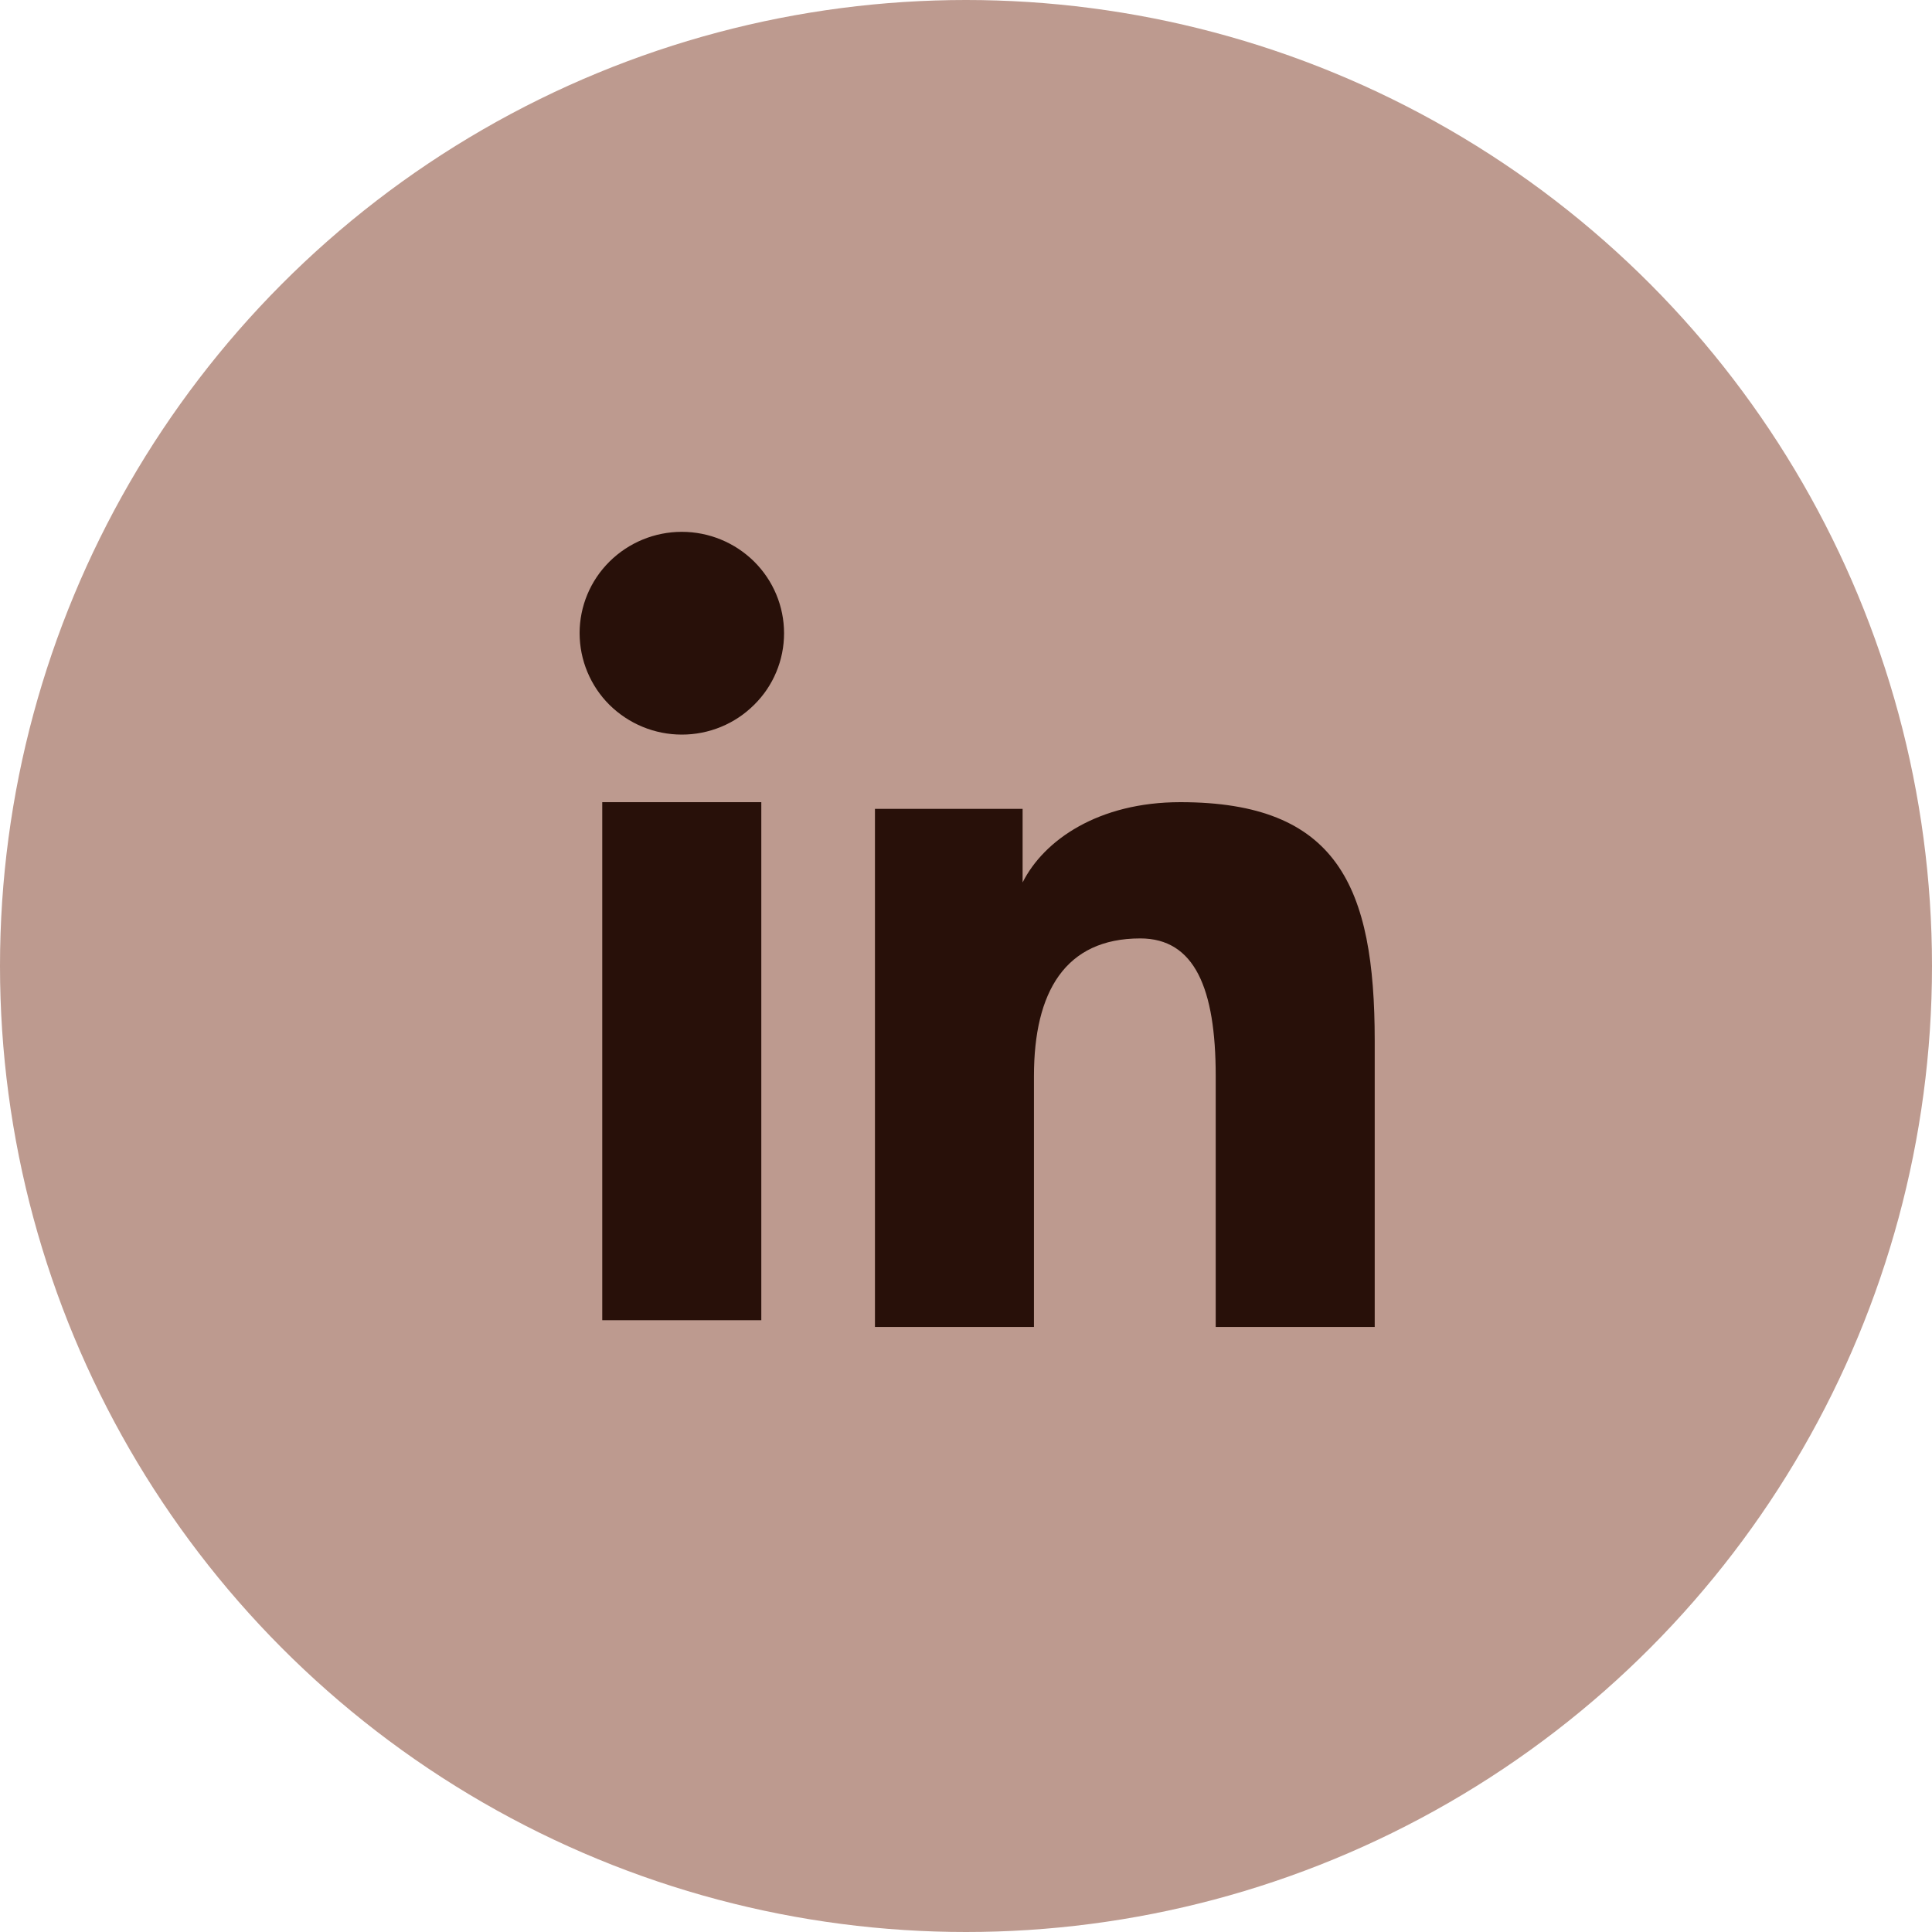
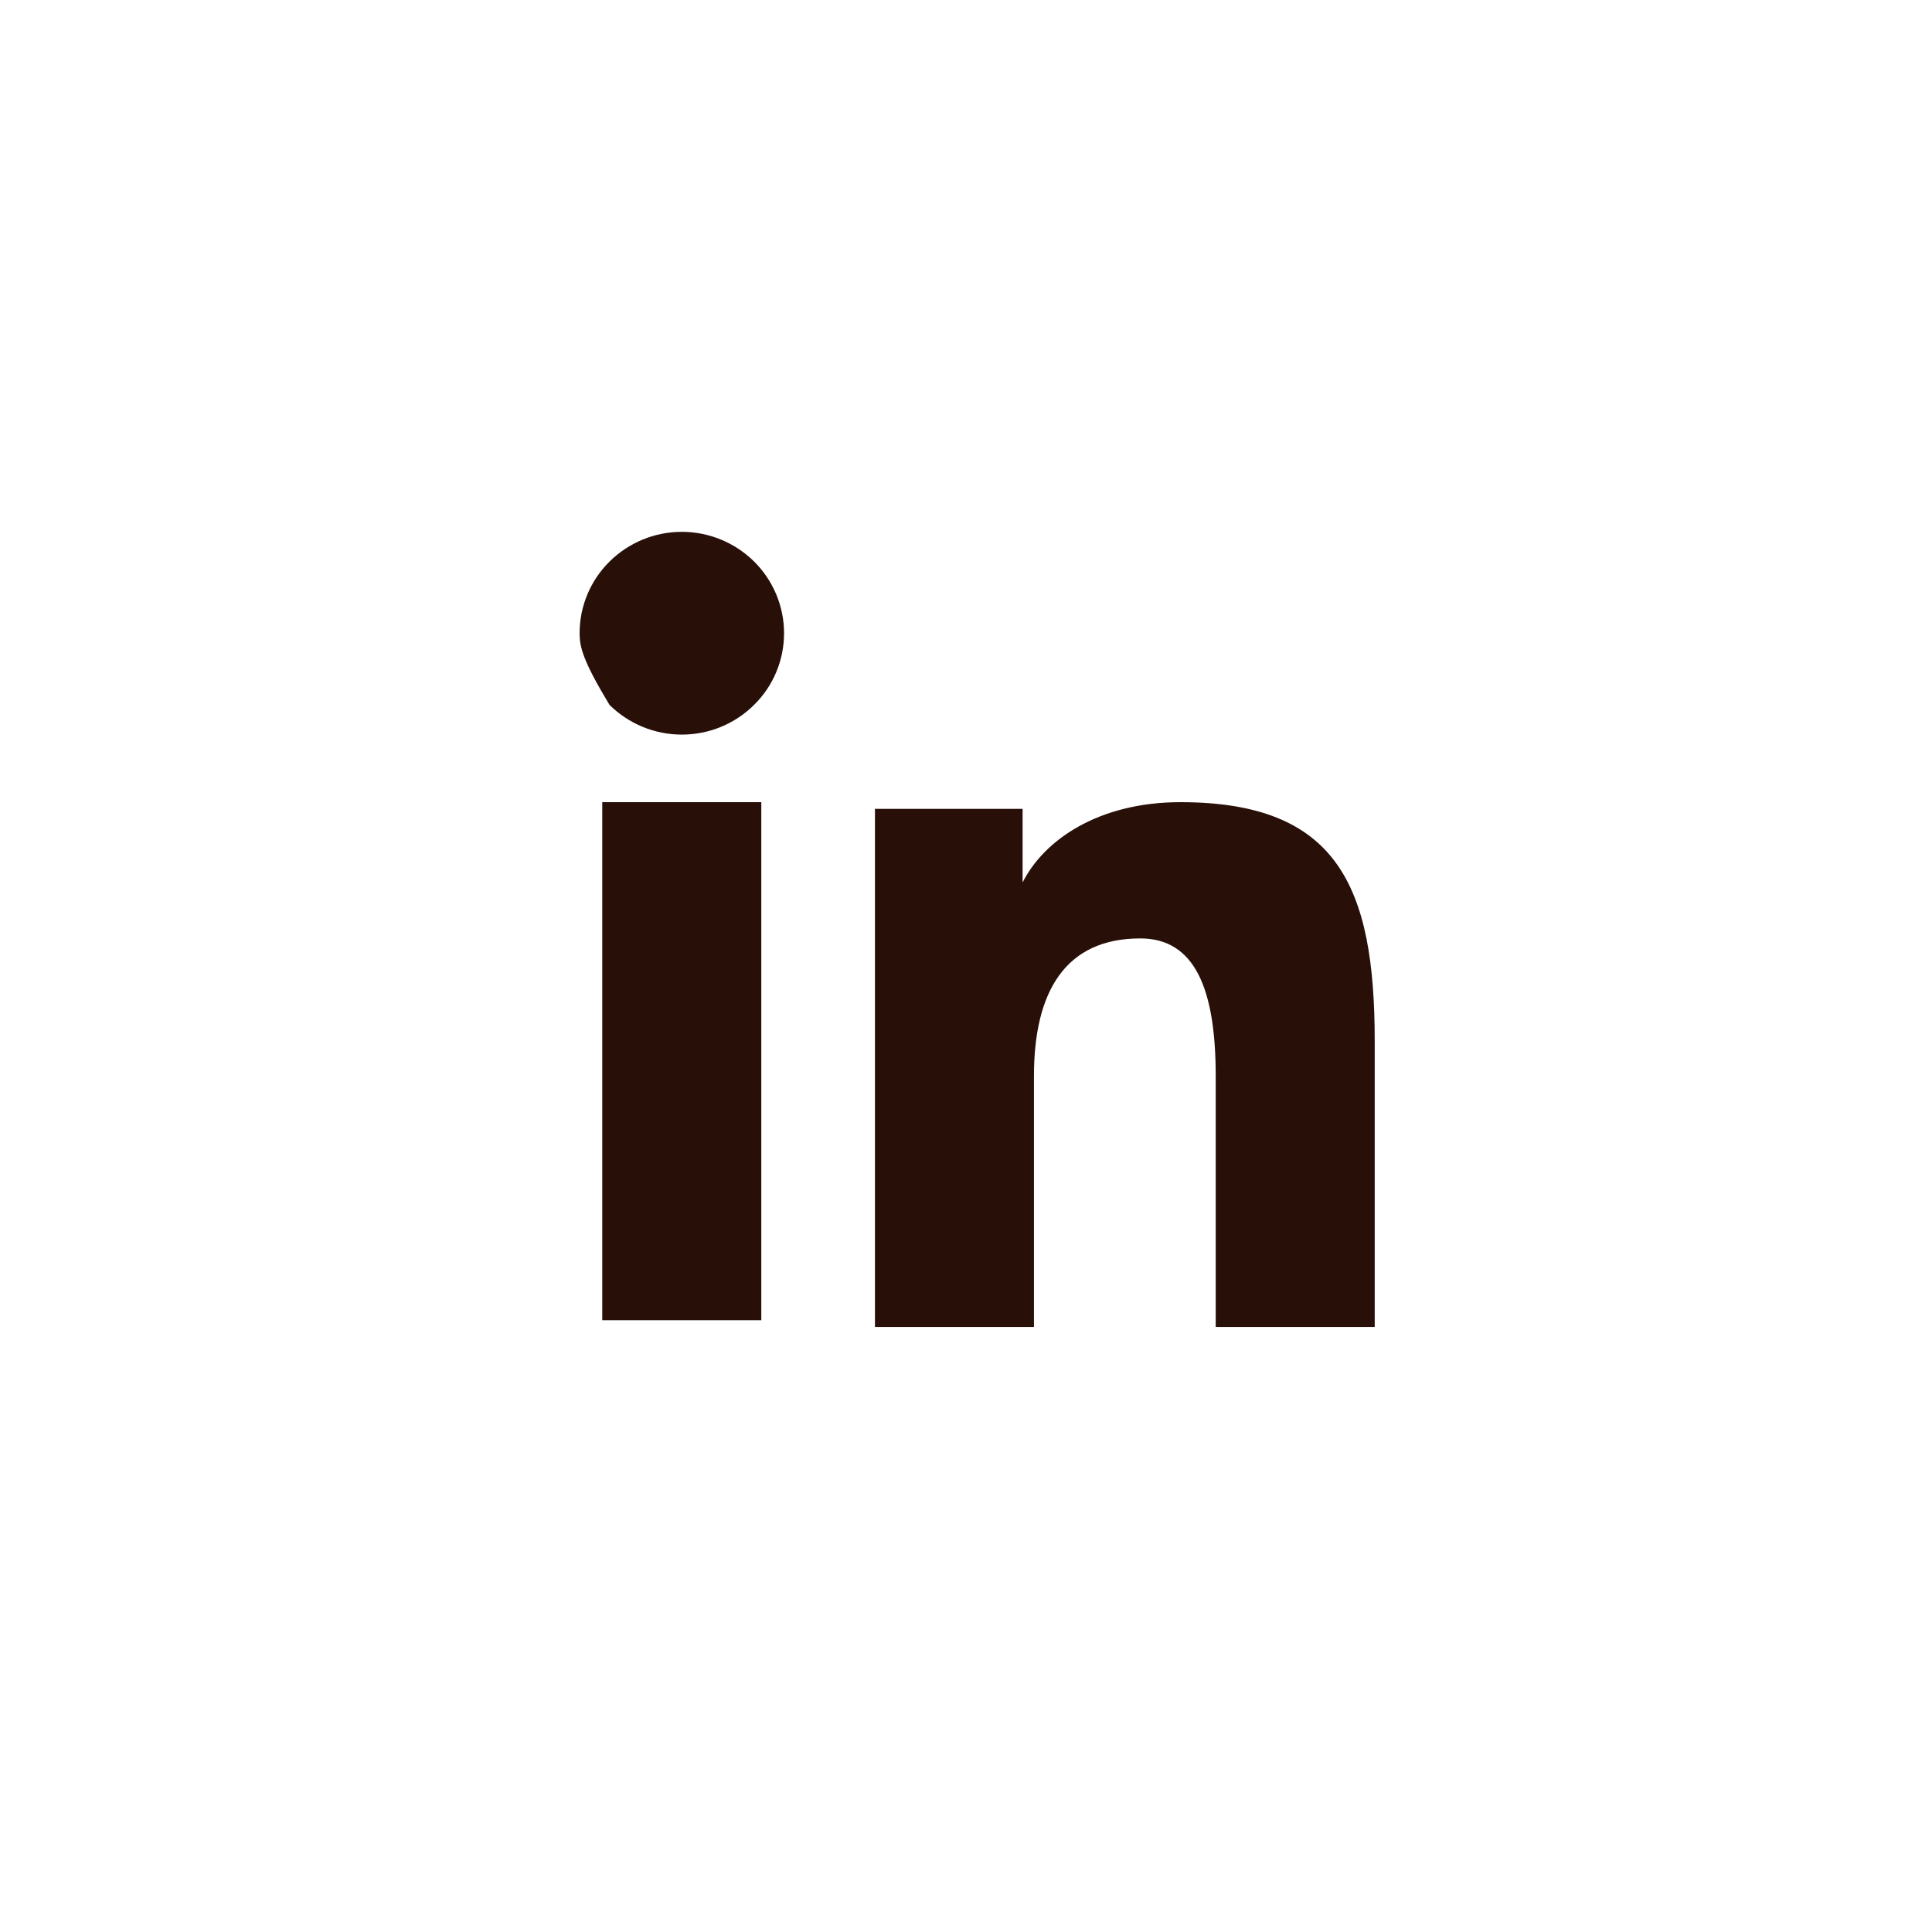
<svg xmlns="http://www.w3.org/2000/svg" width="40" height="40" viewBox="0 0 40 40" fill="none">
-   <circle cx="20" cy="20" r="20" fill="#BD9A8F" />
-   <path fill-rule="evenodd" clip-rule="evenodd" d="M18.115 16.747H21.172V18.27C21.612 17.394 22.741 16.608 24.438 16.608C27.69 16.608 28.462 18.351 28.462 21.549V27.473H25.17V22.278C25.17 20.456 24.729 19.429 23.608 19.429C22.053 19.429 21.407 20.536 21.407 22.277V27.473H18.115V16.747ZM12.469 27.333H15.762V16.608H12.469V27.333ZM16.233 13.11C16.233 13.386 16.179 13.659 16.072 13.914C15.966 14.169 15.81 14.399 15.613 14.593C15.215 14.989 14.677 15.21 14.115 15.209C13.555 15.209 13.018 14.988 12.619 14.594C12.423 14.4 12.268 14.168 12.162 13.914C12.055 13.659 12.001 13.386 12 13.11C12 12.553 12.222 12.02 12.62 11.626C13.018 11.232 13.556 11.011 14.116 11.011C14.678 11.011 15.216 11.233 15.613 11.626C16.01 12.02 16.233 12.553 16.233 13.11Z" fill="#281009" />
+   <path fill-rule="evenodd" clip-rule="evenodd" d="M18.115 16.747H21.172V18.27C21.612 17.394 22.741 16.608 24.438 16.608C27.69 16.608 28.462 18.351 28.462 21.549V27.473H25.17V22.278C25.17 20.456 24.729 19.429 23.608 19.429C22.053 19.429 21.407 20.536 21.407 22.277V27.473H18.115V16.747ZM12.469 27.333H15.762V16.608H12.469V27.333ZM16.233 13.11C16.233 13.386 16.179 13.659 16.072 13.914C15.966 14.169 15.81 14.399 15.613 14.593C15.215 14.989 14.677 15.21 14.115 15.209C13.555 15.209 13.018 14.988 12.619 14.594C12.055 13.659 12.001 13.386 12 13.11C12 12.553 12.222 12.02 12.62 11.626C13.018 11.232 13.556 11.011 14.116 11.011C14.678 11.011 15.216 11.233 15.613 11.626C16.01 12.02 16.233 12.553 16.233 13.11Z" fill="#281009" />
</svg>